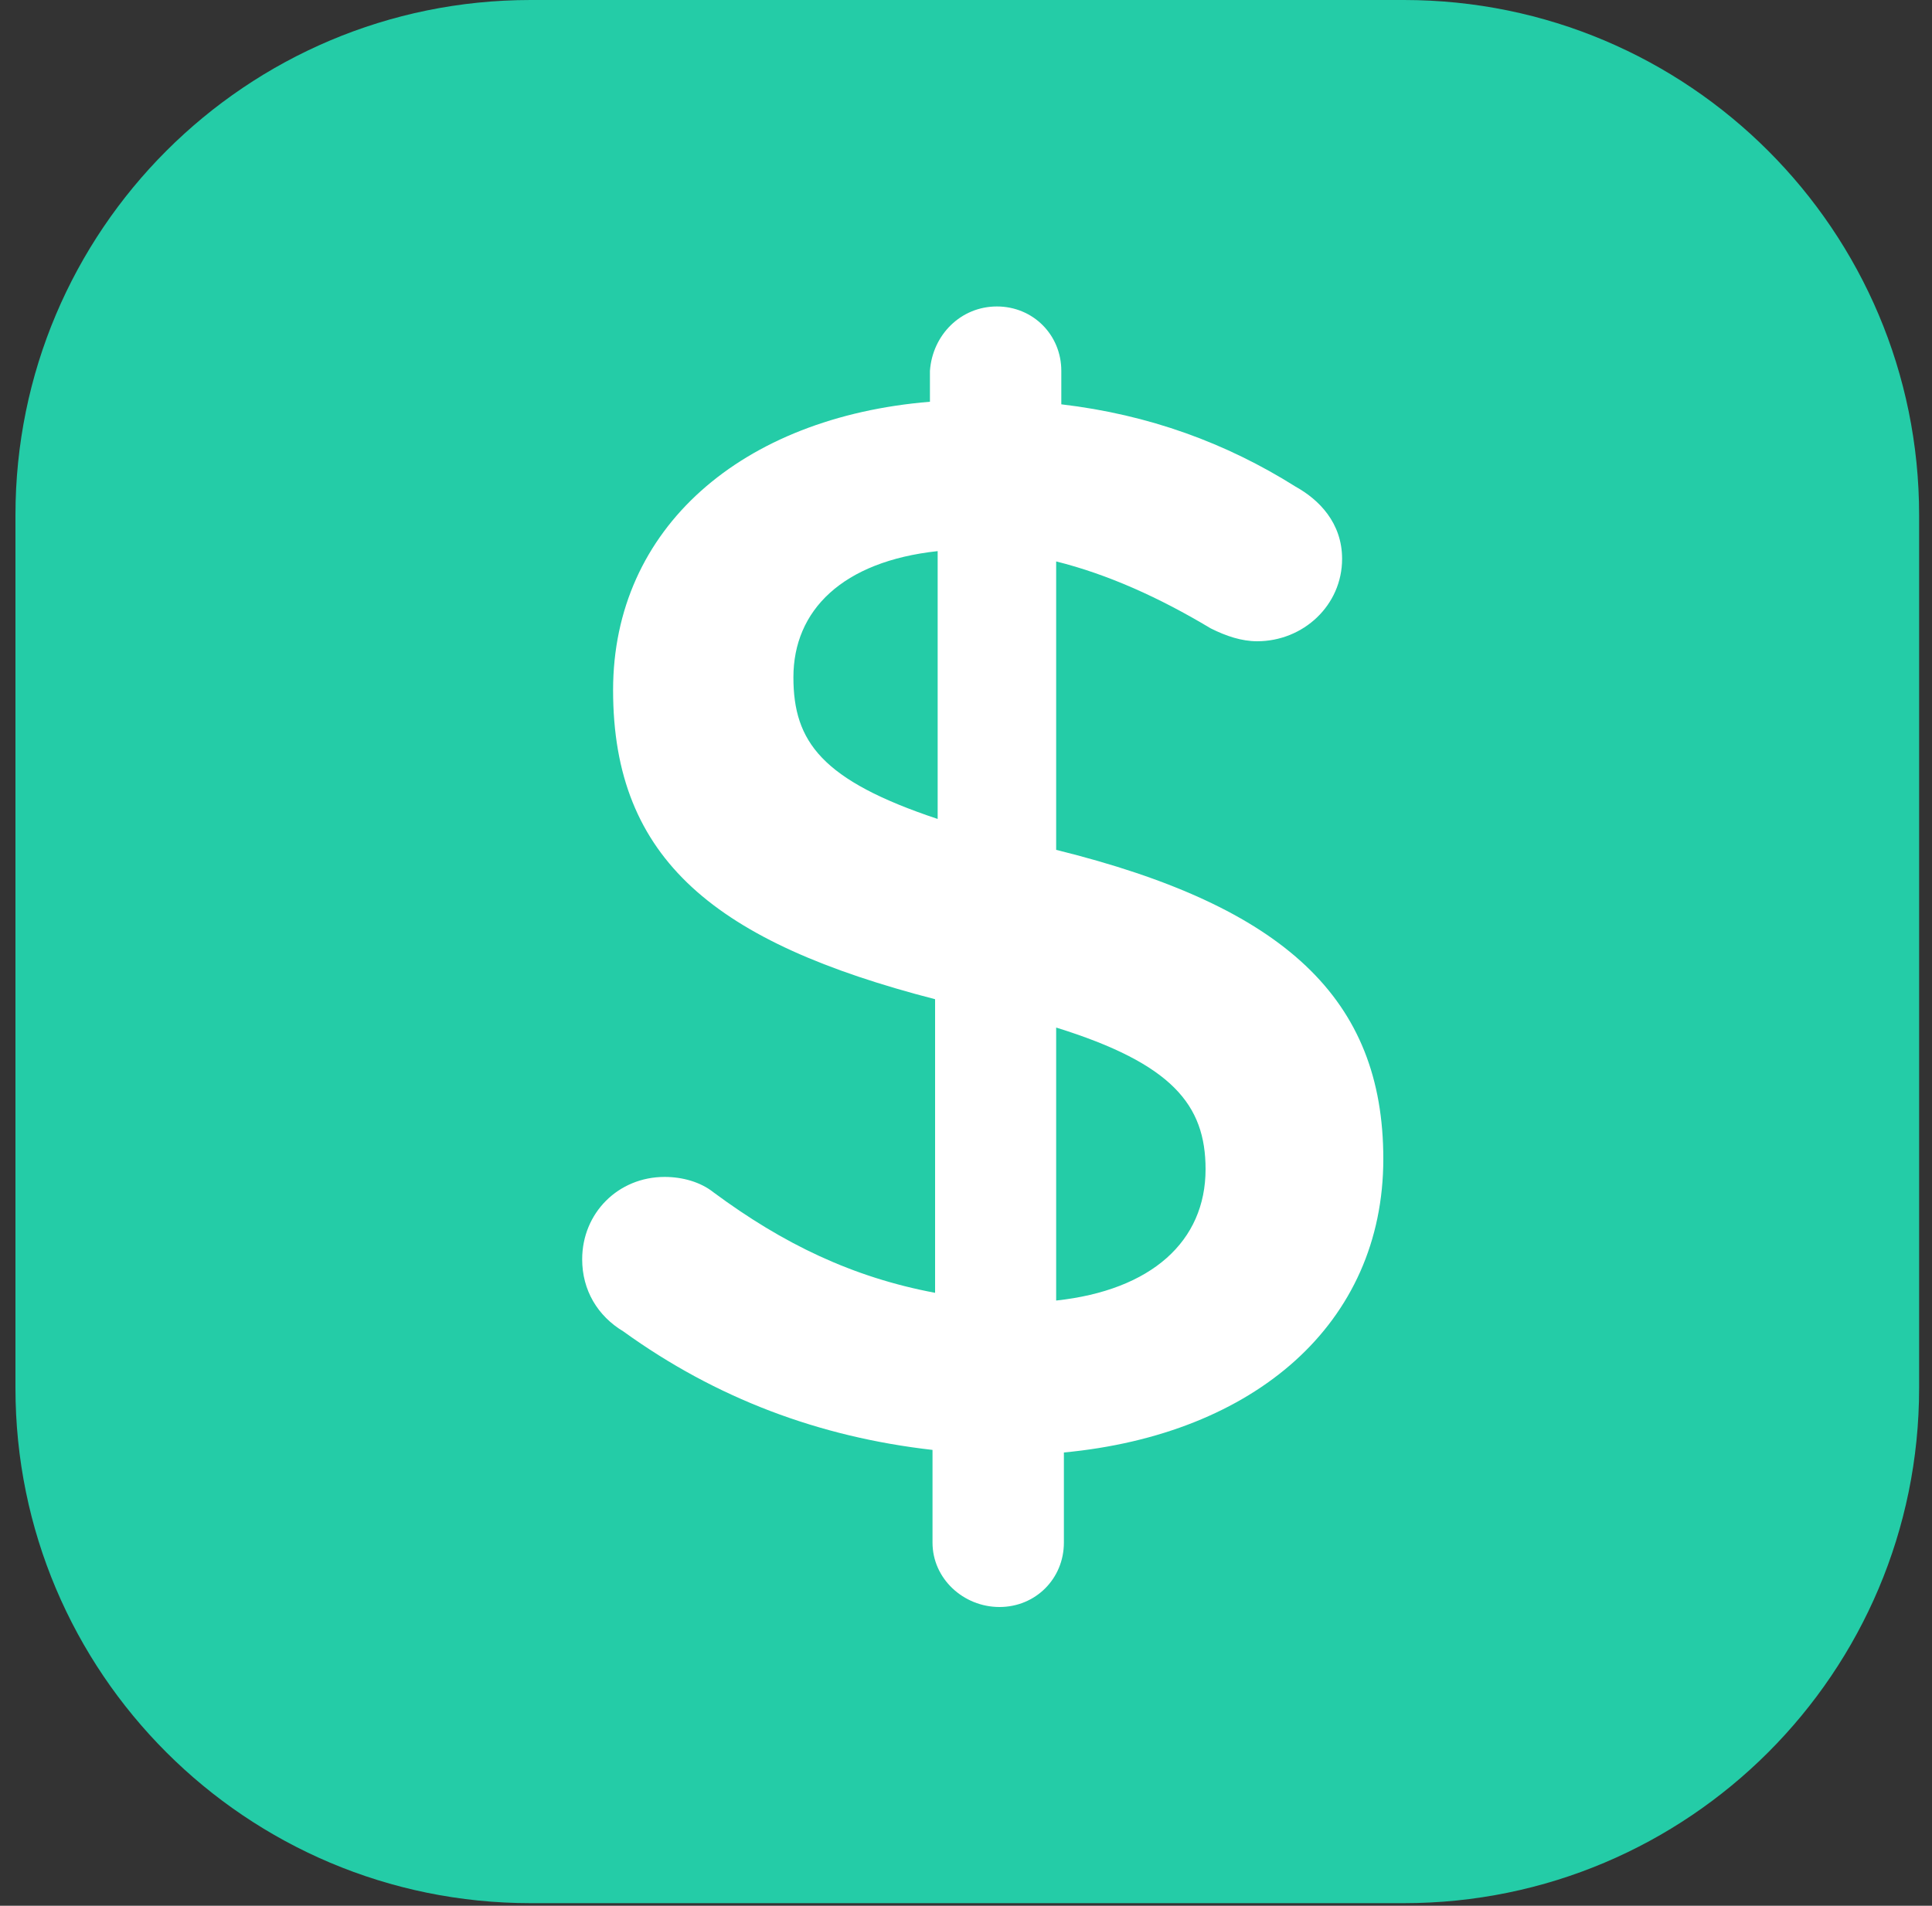
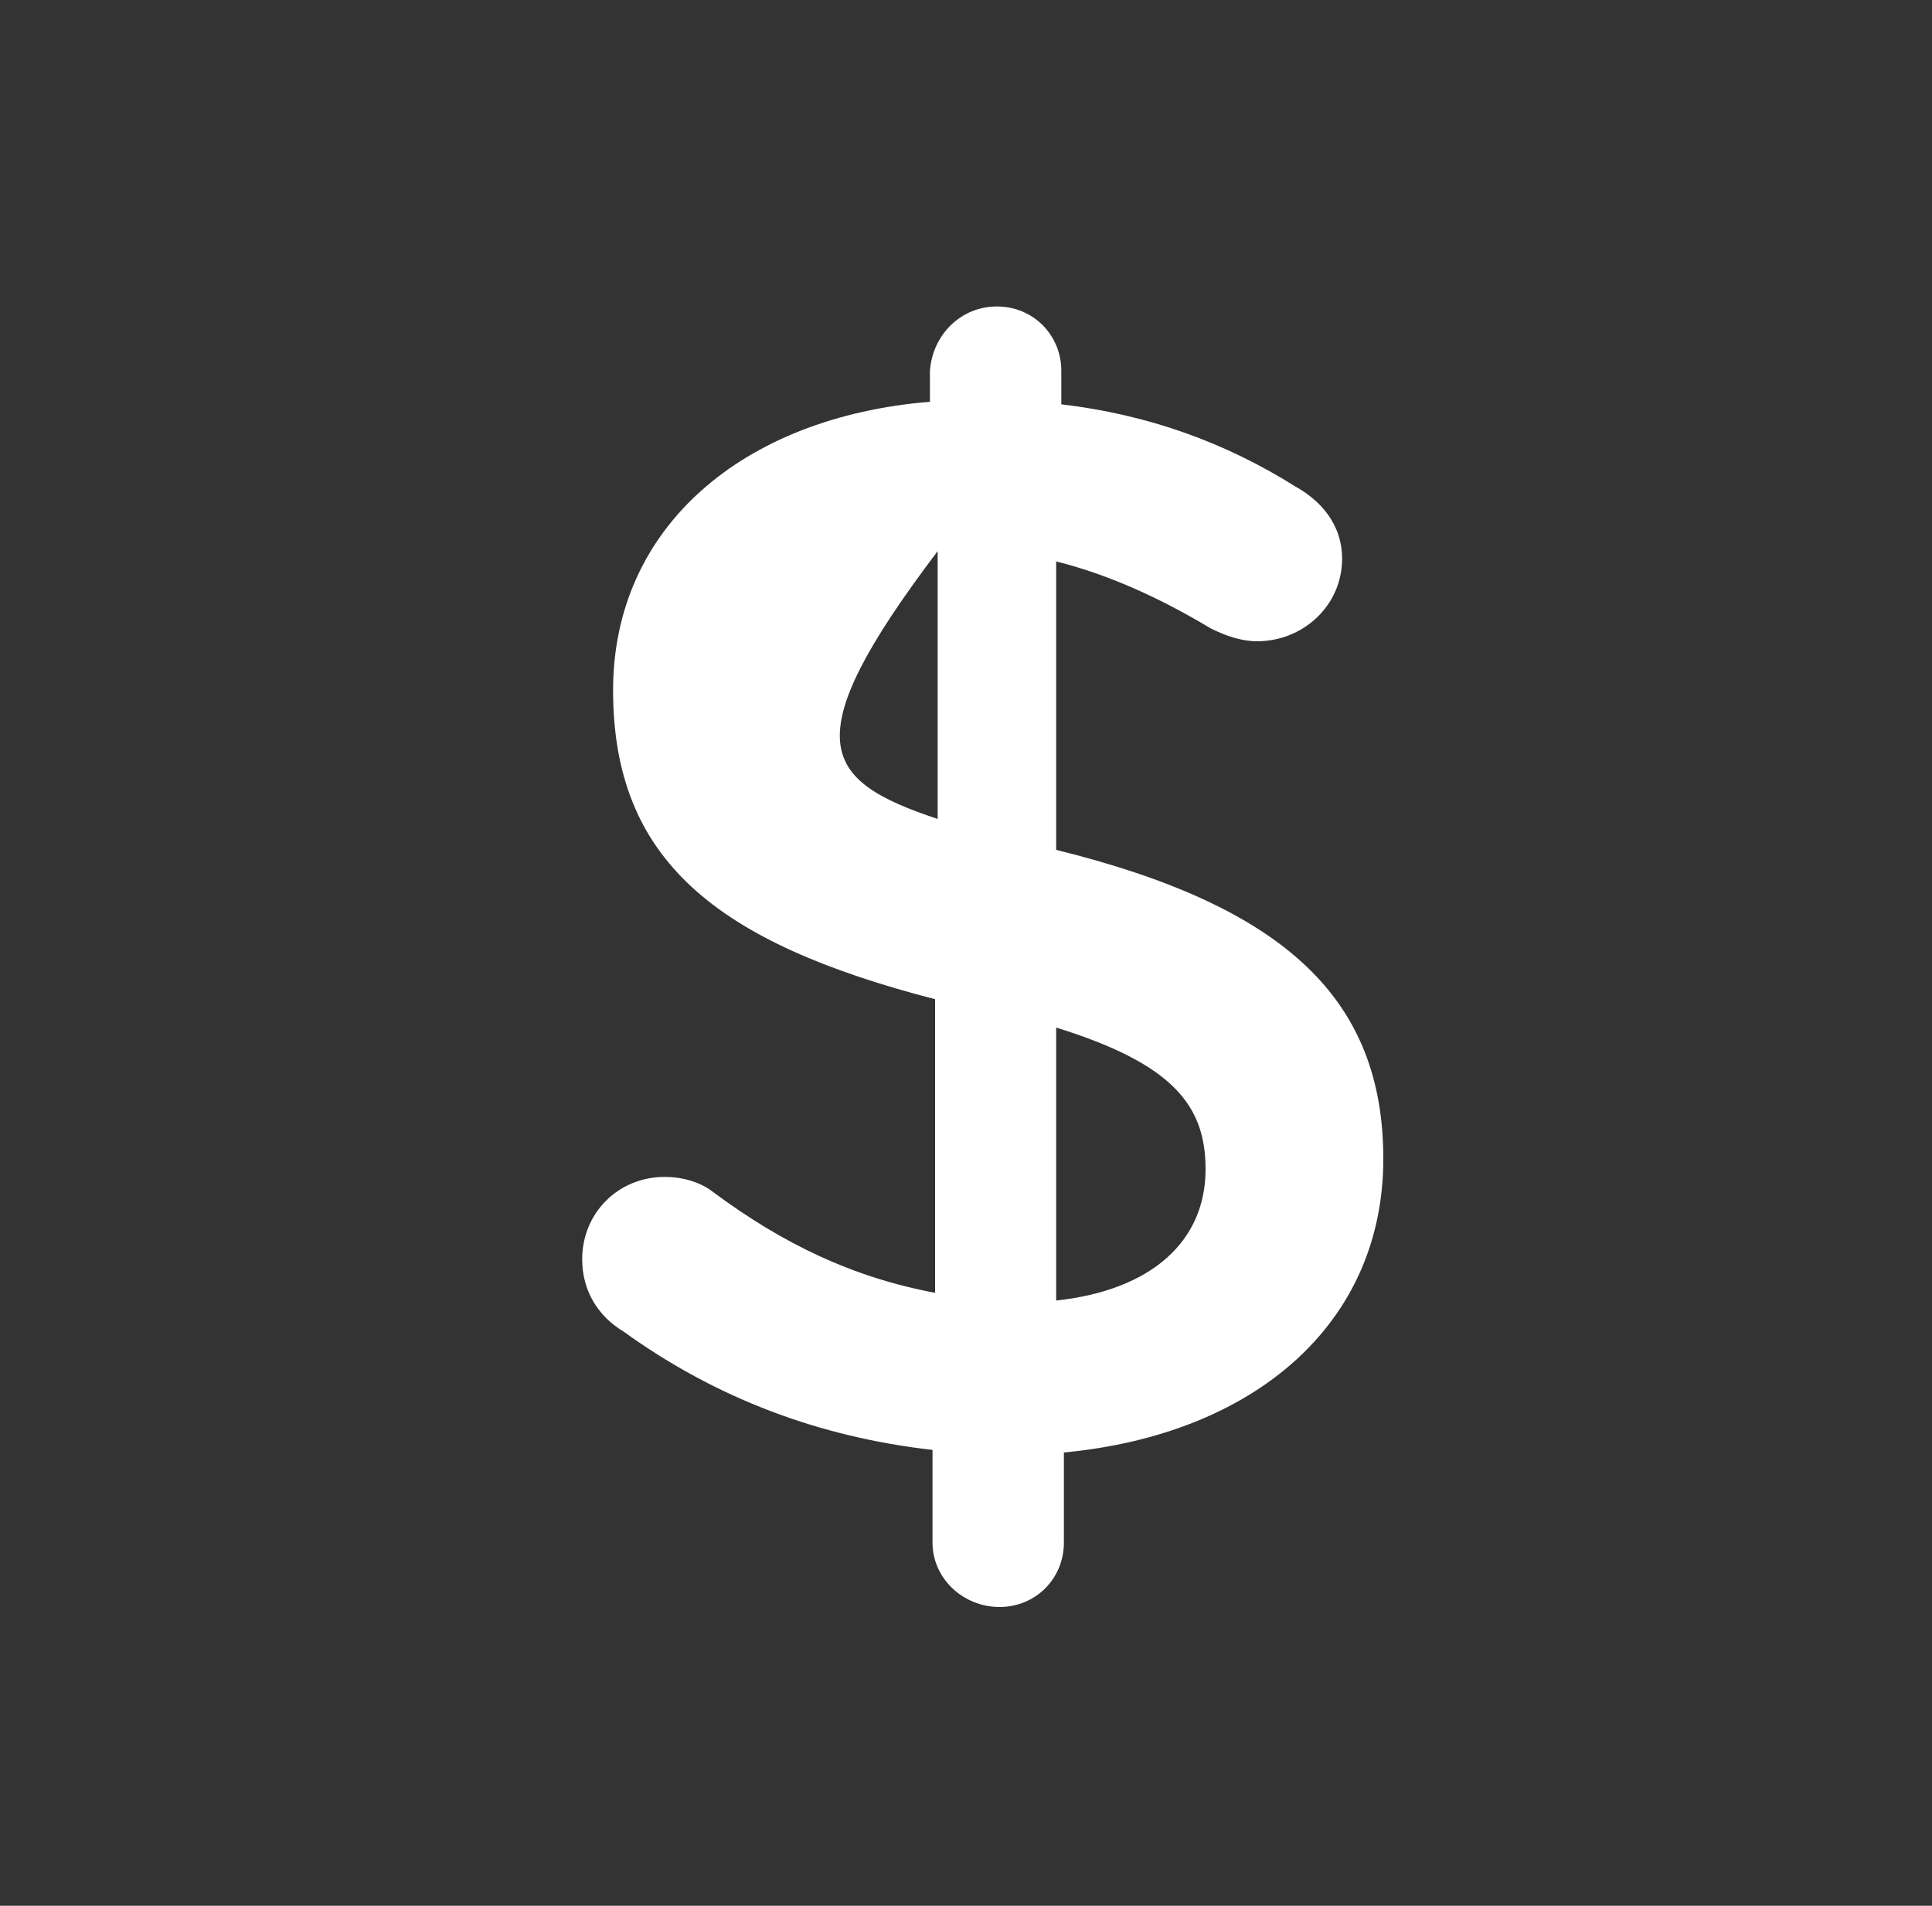
<svg xmlns="http://www.w3.org/2000/svg" width="75" height="74" viewBox="0 0 75 74" fill="none">
  <rect x="0" y="0" width="75" height="74" fill="#333333" stroke="none" />
-   <path d="M54.5 0H20.6C9.554 0 0.6 8.954 0.6 20V53.9C0.6 64.946 9.554 73.9 20.6 73.9H54.5C65.546 73.9 74.5 64.946 74.5 53.9V20C74.5 8.954 65.546 0 54.5 0Z" fill="#24CCA7" />
-   <path d="M38.7 11.9C40.1 11.9 41.2 13 41.2 14.4V15.7C44.6 16.1 47.6 17.2 50.3 18.9C51.2 19.4 52.1 20.3 52.1 21.7C52.1 23.5 50.6 24.9 48.8 24.9C48.2 24.9 47.6 24.7 47 24.4C45 23.2 43 22.3 41 21.8V33C49.9 35.2 53.7 38.8 53.7 45C53.7 51.4 48.7 55.7 41.3 56.4V59.9C41.3 61.3 40.2 62.4 38.8 62.4C37.4 62.4 36.2 61.3 36.2 59.9V56.3C31.8 55.8 27.8 54.3 24.2 51.7C23.2 51.1 22.6 50.1 22.6 48.9C22.6 47.1 24 45.7 25.8 45.7C26.5 45.7 27.2 45.9 27.7 46.3C30.4 48.3 33.1 49.6 36.3 50.2V38.8C27.8 36.6 23.8 33.4 23.8 26.8C23.8 20.5 28.8 16.2 36.1 15.6V14.4C36.2 13 37.3 11.9 38.7 11.9ZM36.4 31.8V21.4C32.7 21.8 30.8 23.7 30.8 26.3C30.8 28.8 31.9 30.3 36.4 31.8ZM41 39.9V50.5C44.7 50.1 46.8 48.2 46.8 45.4C46.8 42.9 45.5 41.3 41 39.9Z" fill="white" />
+   <path d="M38.7 11.9C40.1 11.9 41.2 13 41.2 14.4V15.7C44.6 16.1 47.6 17.2 50.3 18.9C51.2 19.4 52.1 20.3 52.1 21.7C52.1 23.5 50.6 24.9 48.8 24.9C48.2 24.9 47.6 24.7 47 24.4C45 23.2 43 22.3 41 21.8V33C49.9 35.2 53.7 38.8 53.7 45C53.7 51.4 48.7 55.7 41.3 56.4V59.9C41.3 61.3 40.2 62.4 38.8 62.4C37.4 62.4 36.2 61.3 36.2 59.9V56.3C31.8 55.8 27.8 54.3 24.2 51.7C23.2 51.1 22.6 50.1 22.6 48.9C22.6 47.1 24 45.7 25.8 45.7C26.5 45.7 27.2 45.9 27.7 46.3C30.4 48.3 33.1 49.6 36.3 50.2V38.8C27.8 36.6 23.8 33.4 23.8 26.8C23.8 20.5 28.8 16.2 36.1 15.6V14.4C36.2 13 37.3 11.9 38.7 11.9ZM36.4 31.8V21.4C30.8 28.8 31.9 30.3 36.4 31.8ZM41 39.9V50.5C44.7 50.1 46.8 48.2 46.8 45.4C46.8 42.9 45.5 41.3 41 39.9Z" fill="white" />
</svg>